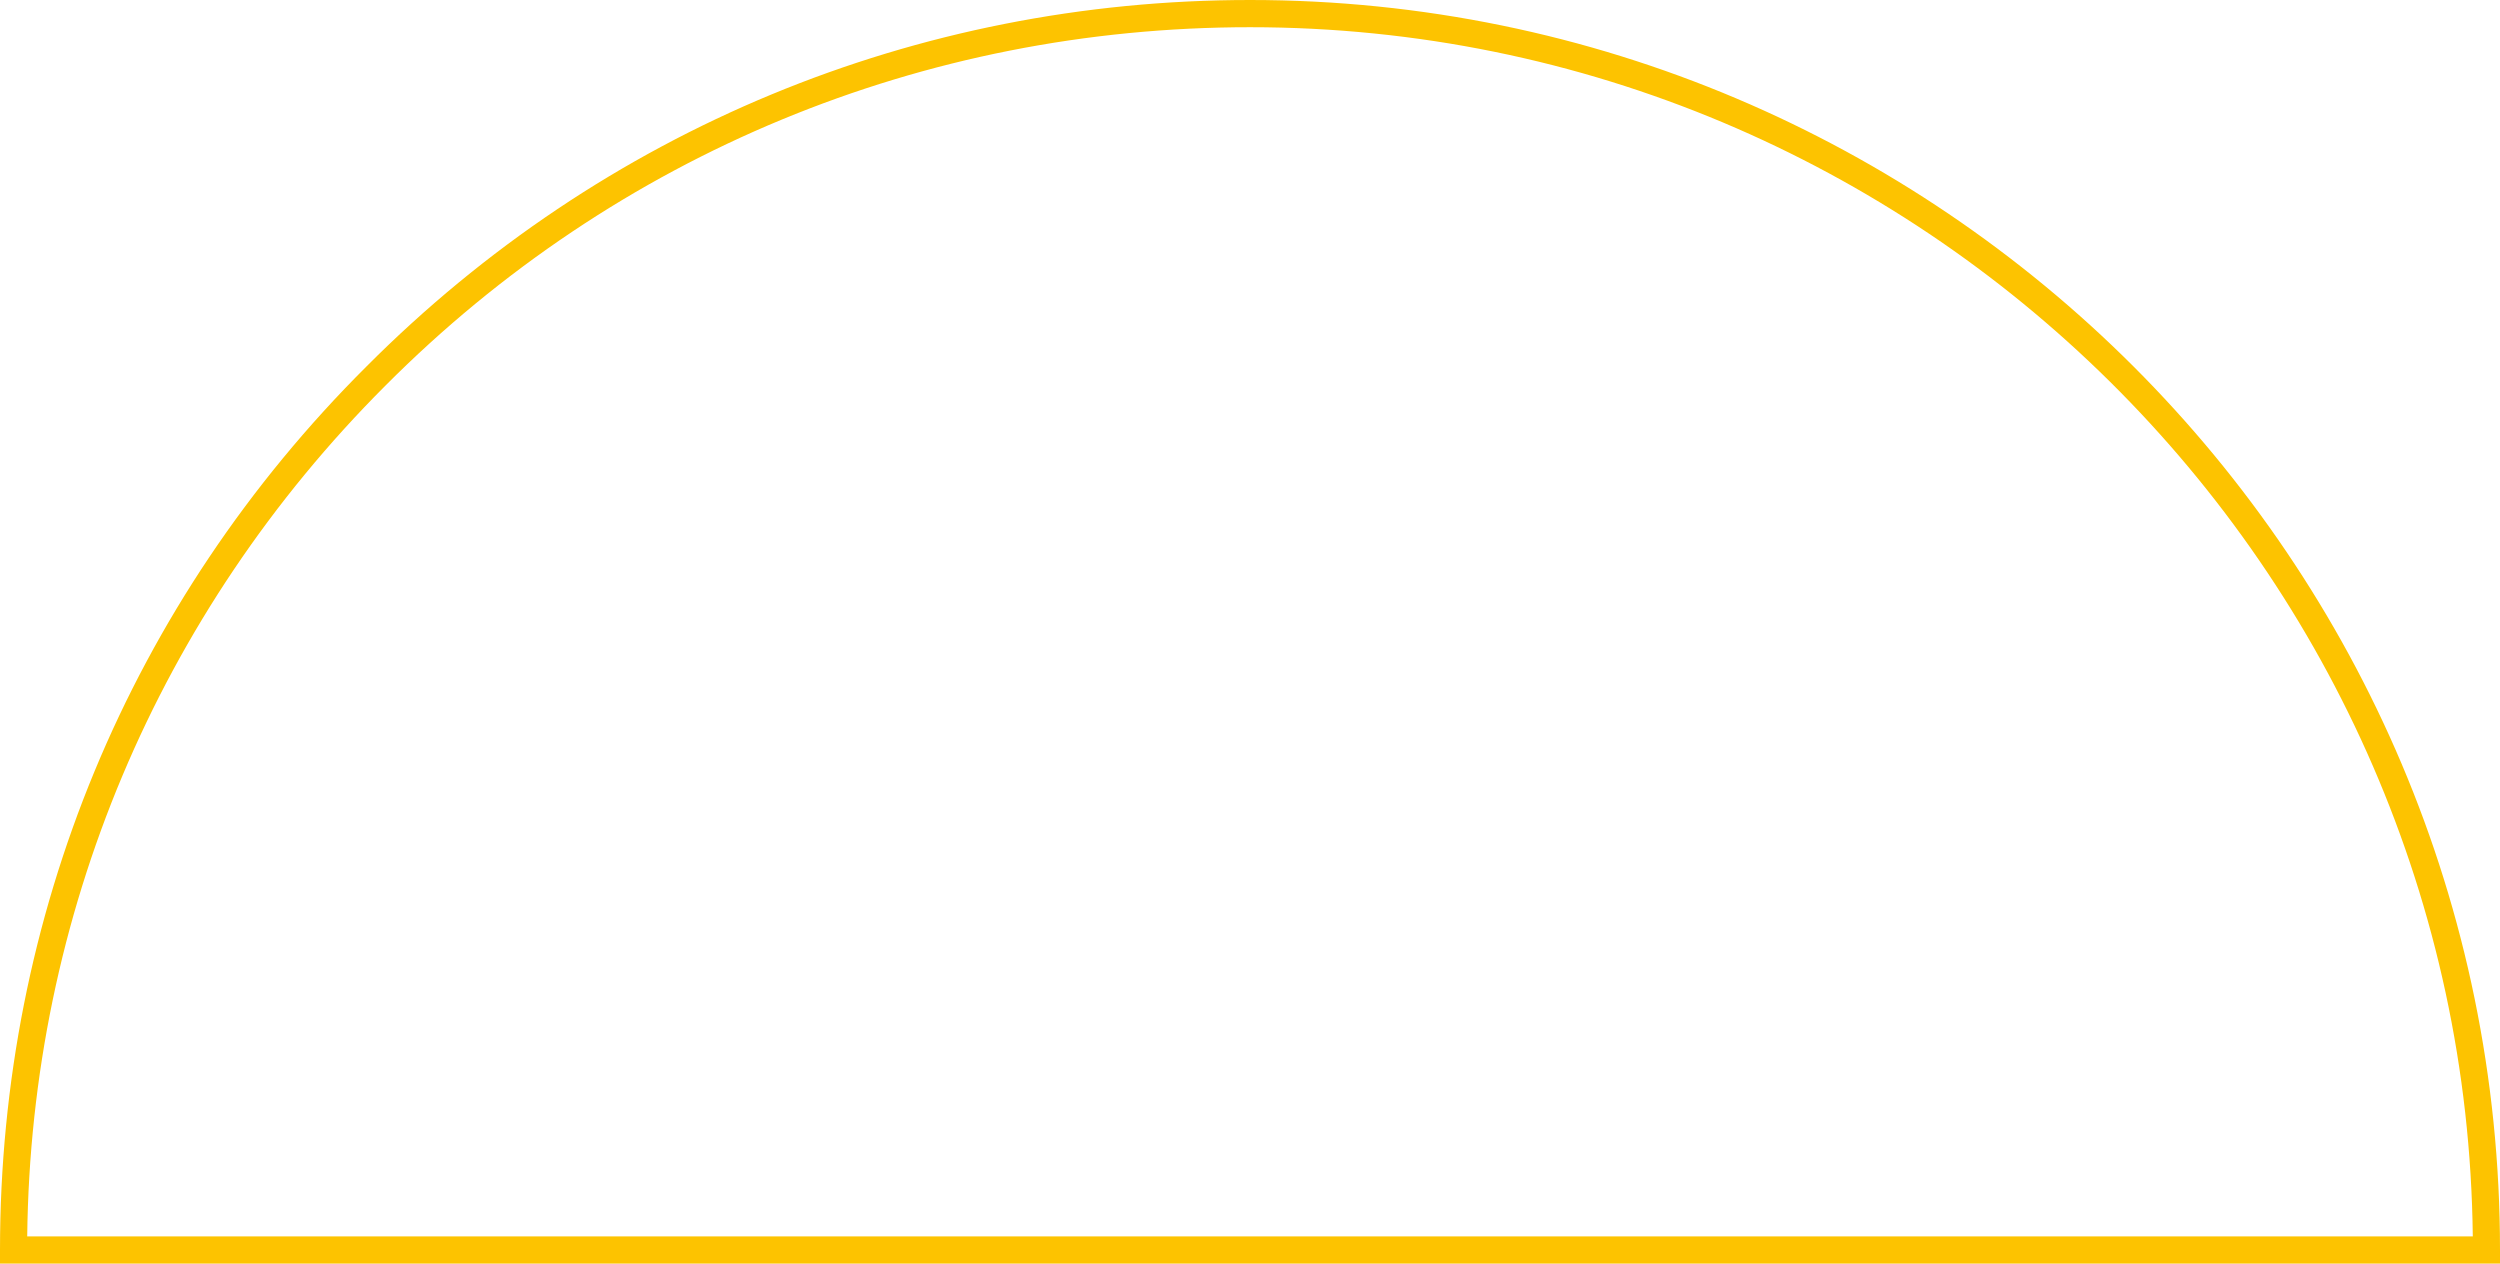
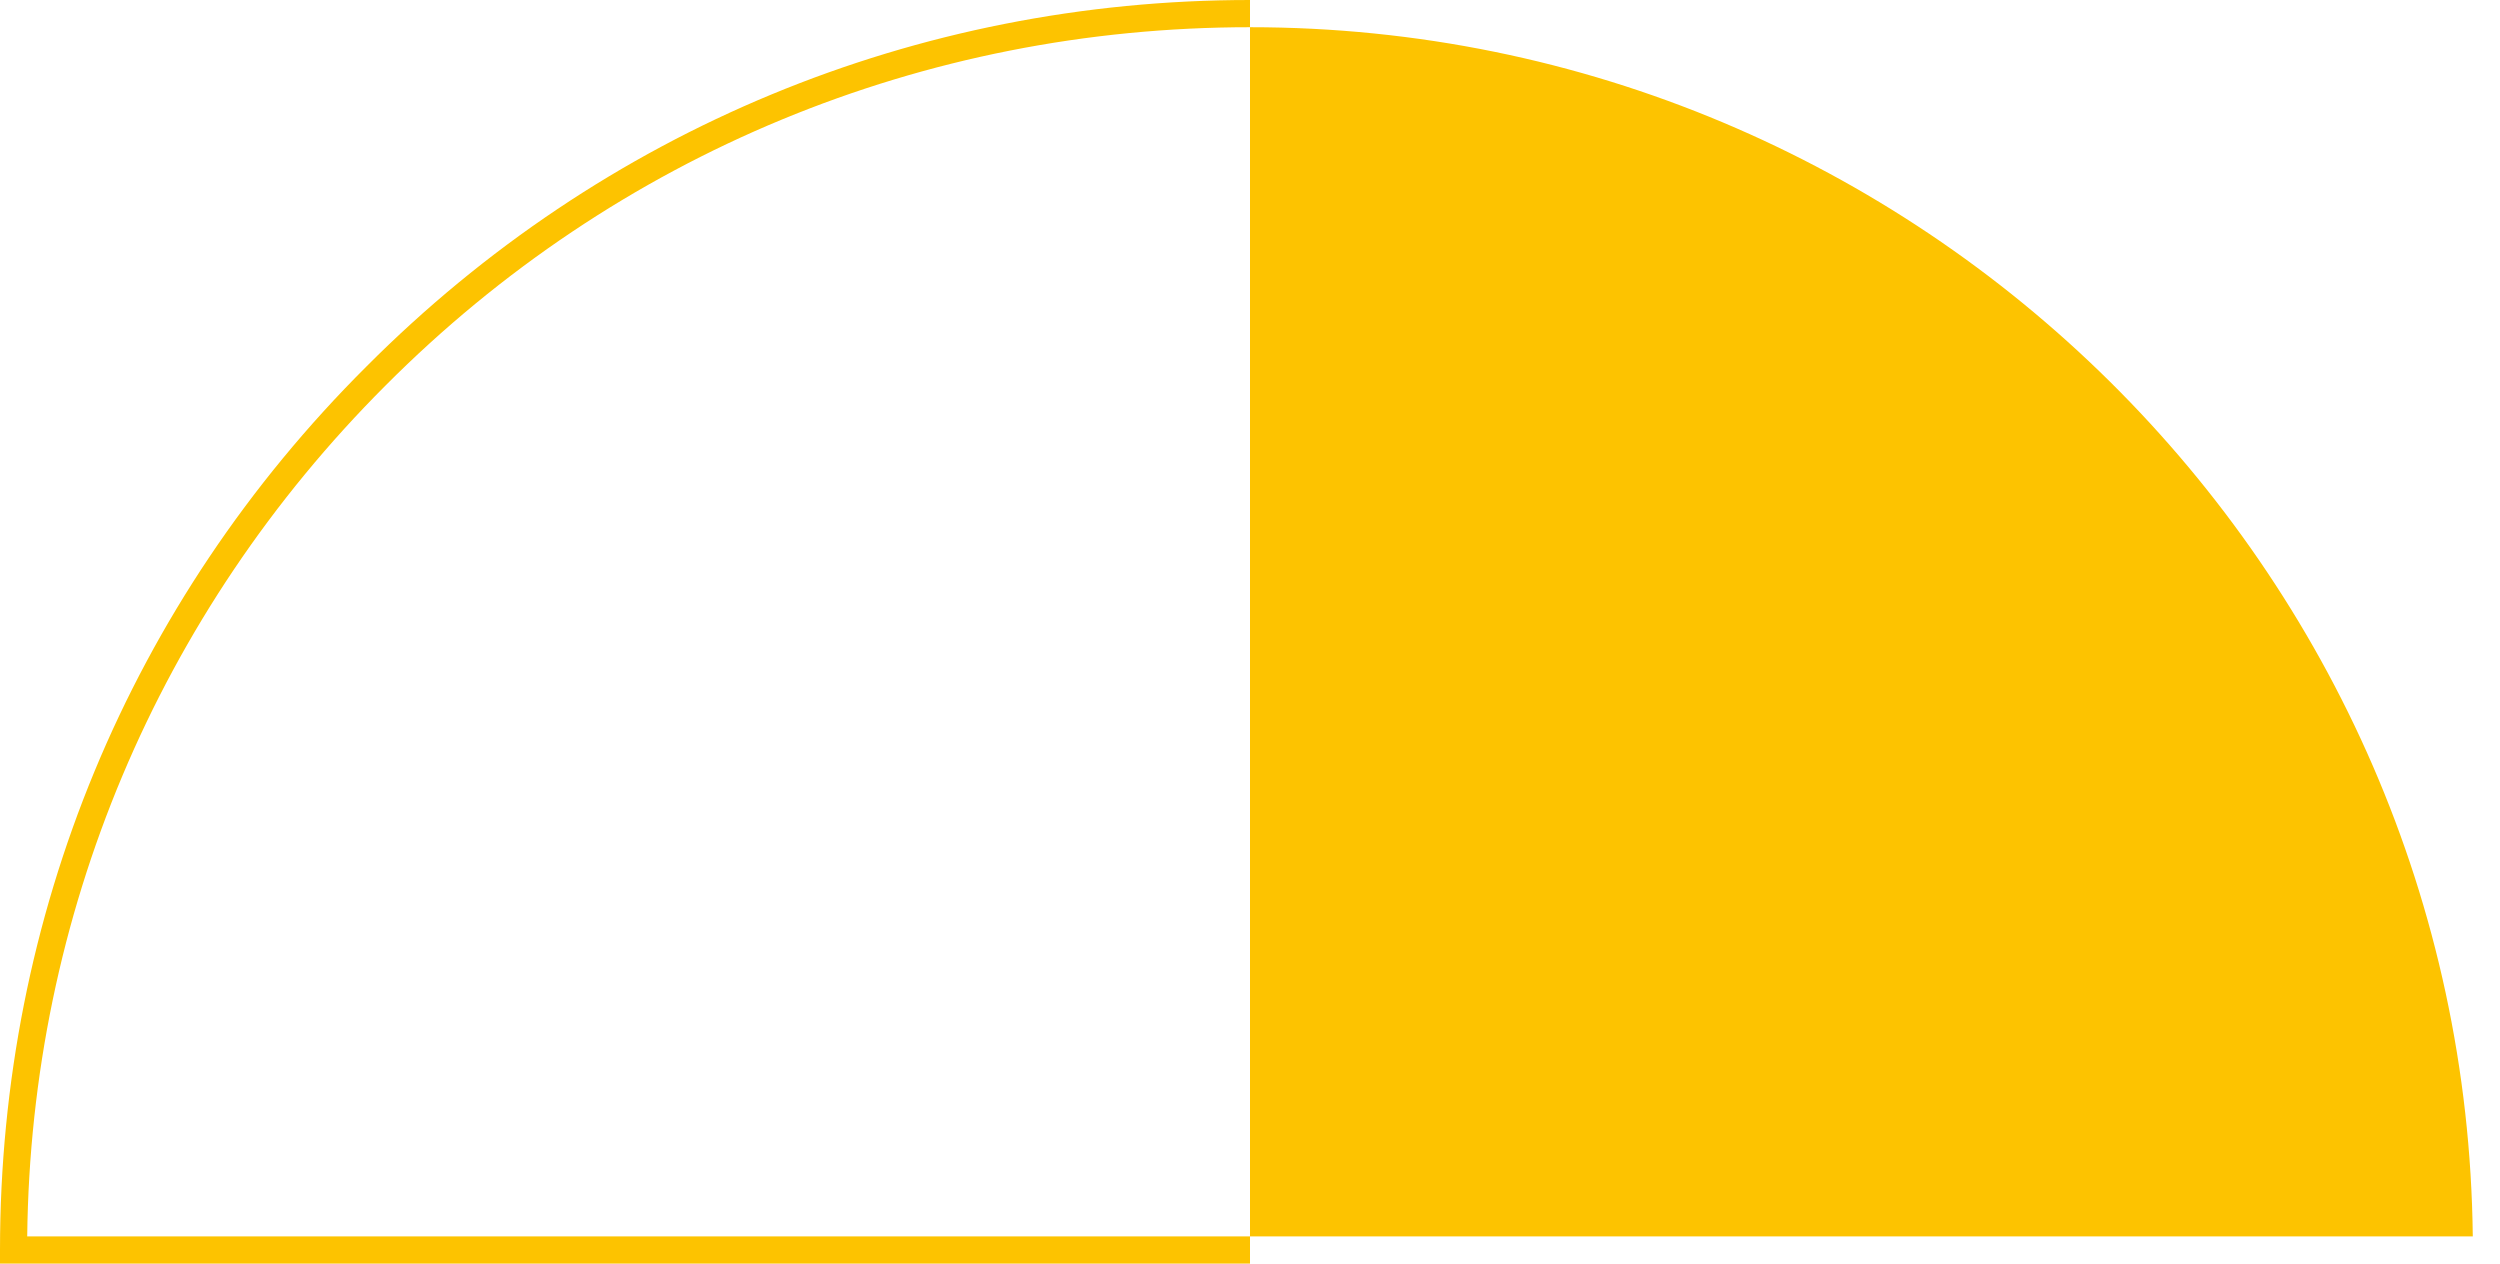
<svg xmlns="http://www.w3.org/2000/svg" version="1.1" id="Ebene_1" x="0px" y="0px" viewBox="0 0 275.6 139.3" style="enable-background:new 0 0 275.6 139.3;" xml:space="preserve">
  <style type="text/css">
	.st0{fill:#FDC300;}
</style>
  <g id="Pfad_285">
-     <path class="st0" d="M275.6,139.3H0v-1.5C0,101,14.3,66.4,40.4,40.4C66.4,14.3,101,0,137.8,0c0,0,0,0,0,0   c76,0,137.8,61.8,137.8,137.8V139.3z M3,136.3h269.6C271.8,62.7,211.6,3,137.8,3l0,0c-36,0-69.9,14-95.3,39.5   C17.4,67.6,3.4,100.9,3,136.3z" />
+     <path class="st0" d="M275.6,139.3H0v-1.5C0,101,14.3,66.4,40.4,40.4C66.4,14.3,101,0,137.8,0c0,0,0,0,0,0   V139.3z M3,136.3h269.6C271.8,62.7,211.6,3,137.8,3l0,0c-36,0-69.9,14-95.3,39.5   C17.4,67.6,3.4,100.9,3,136.3z" />
  </g>
</svg>